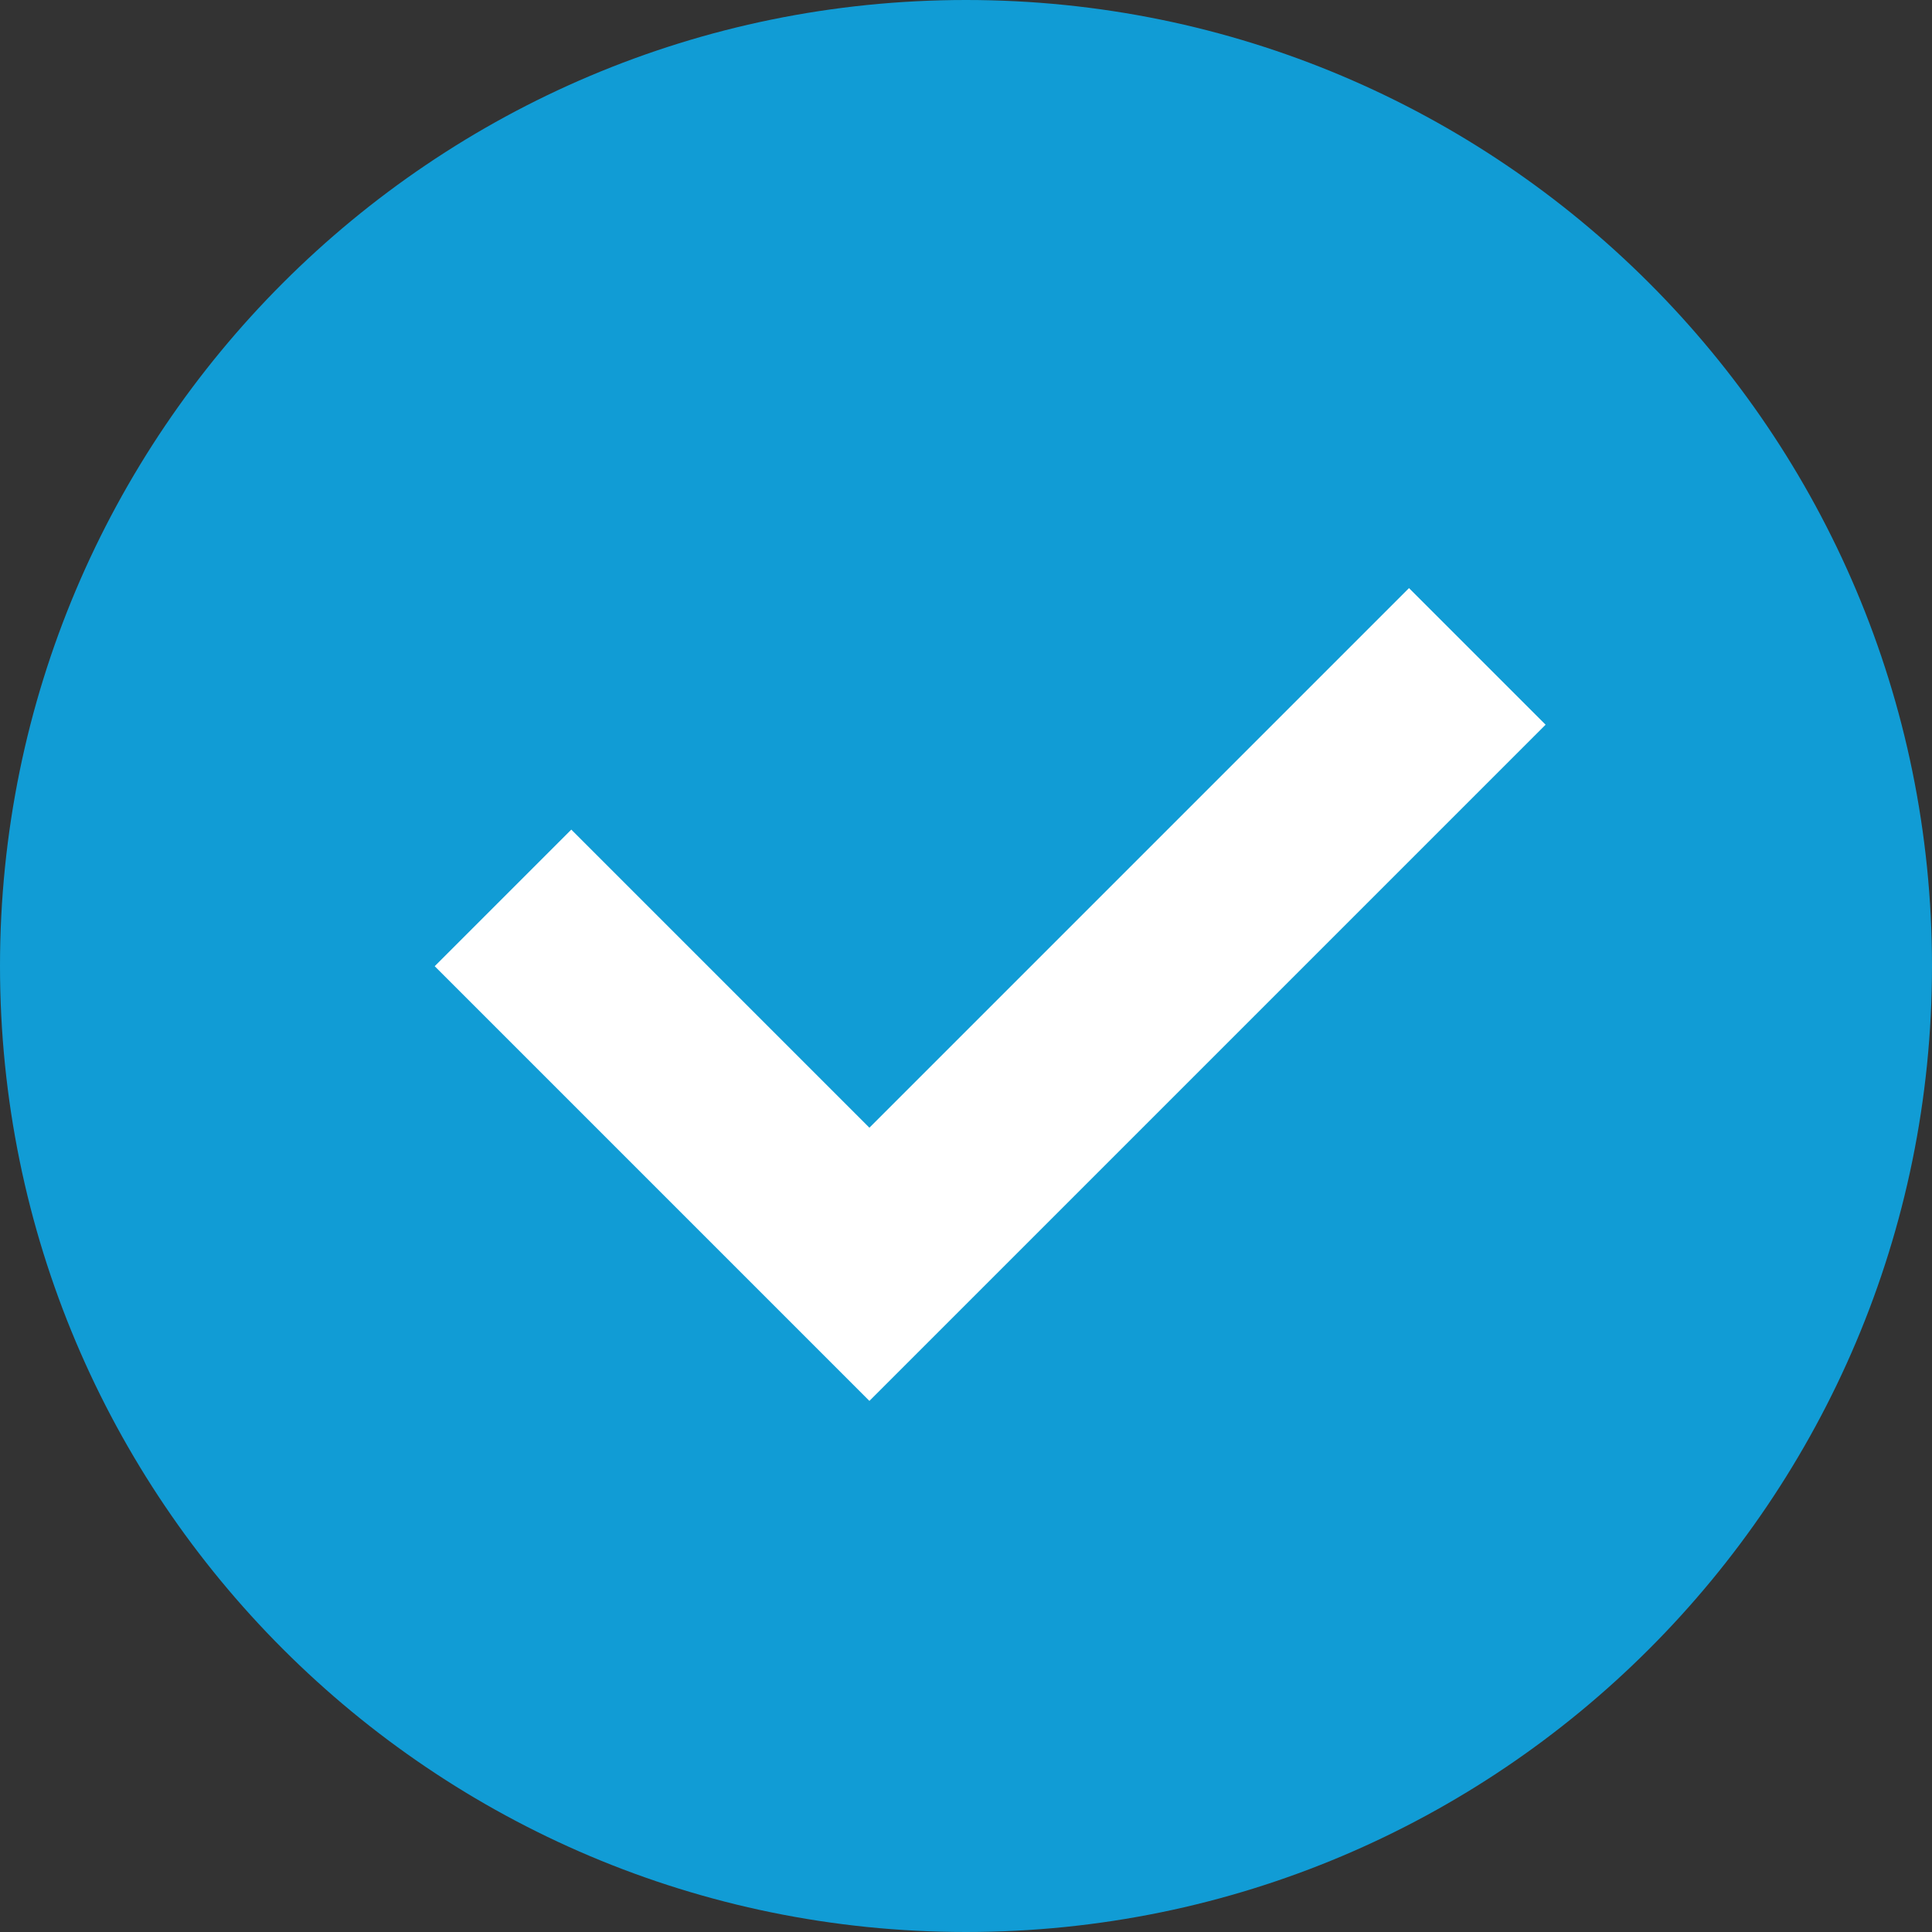
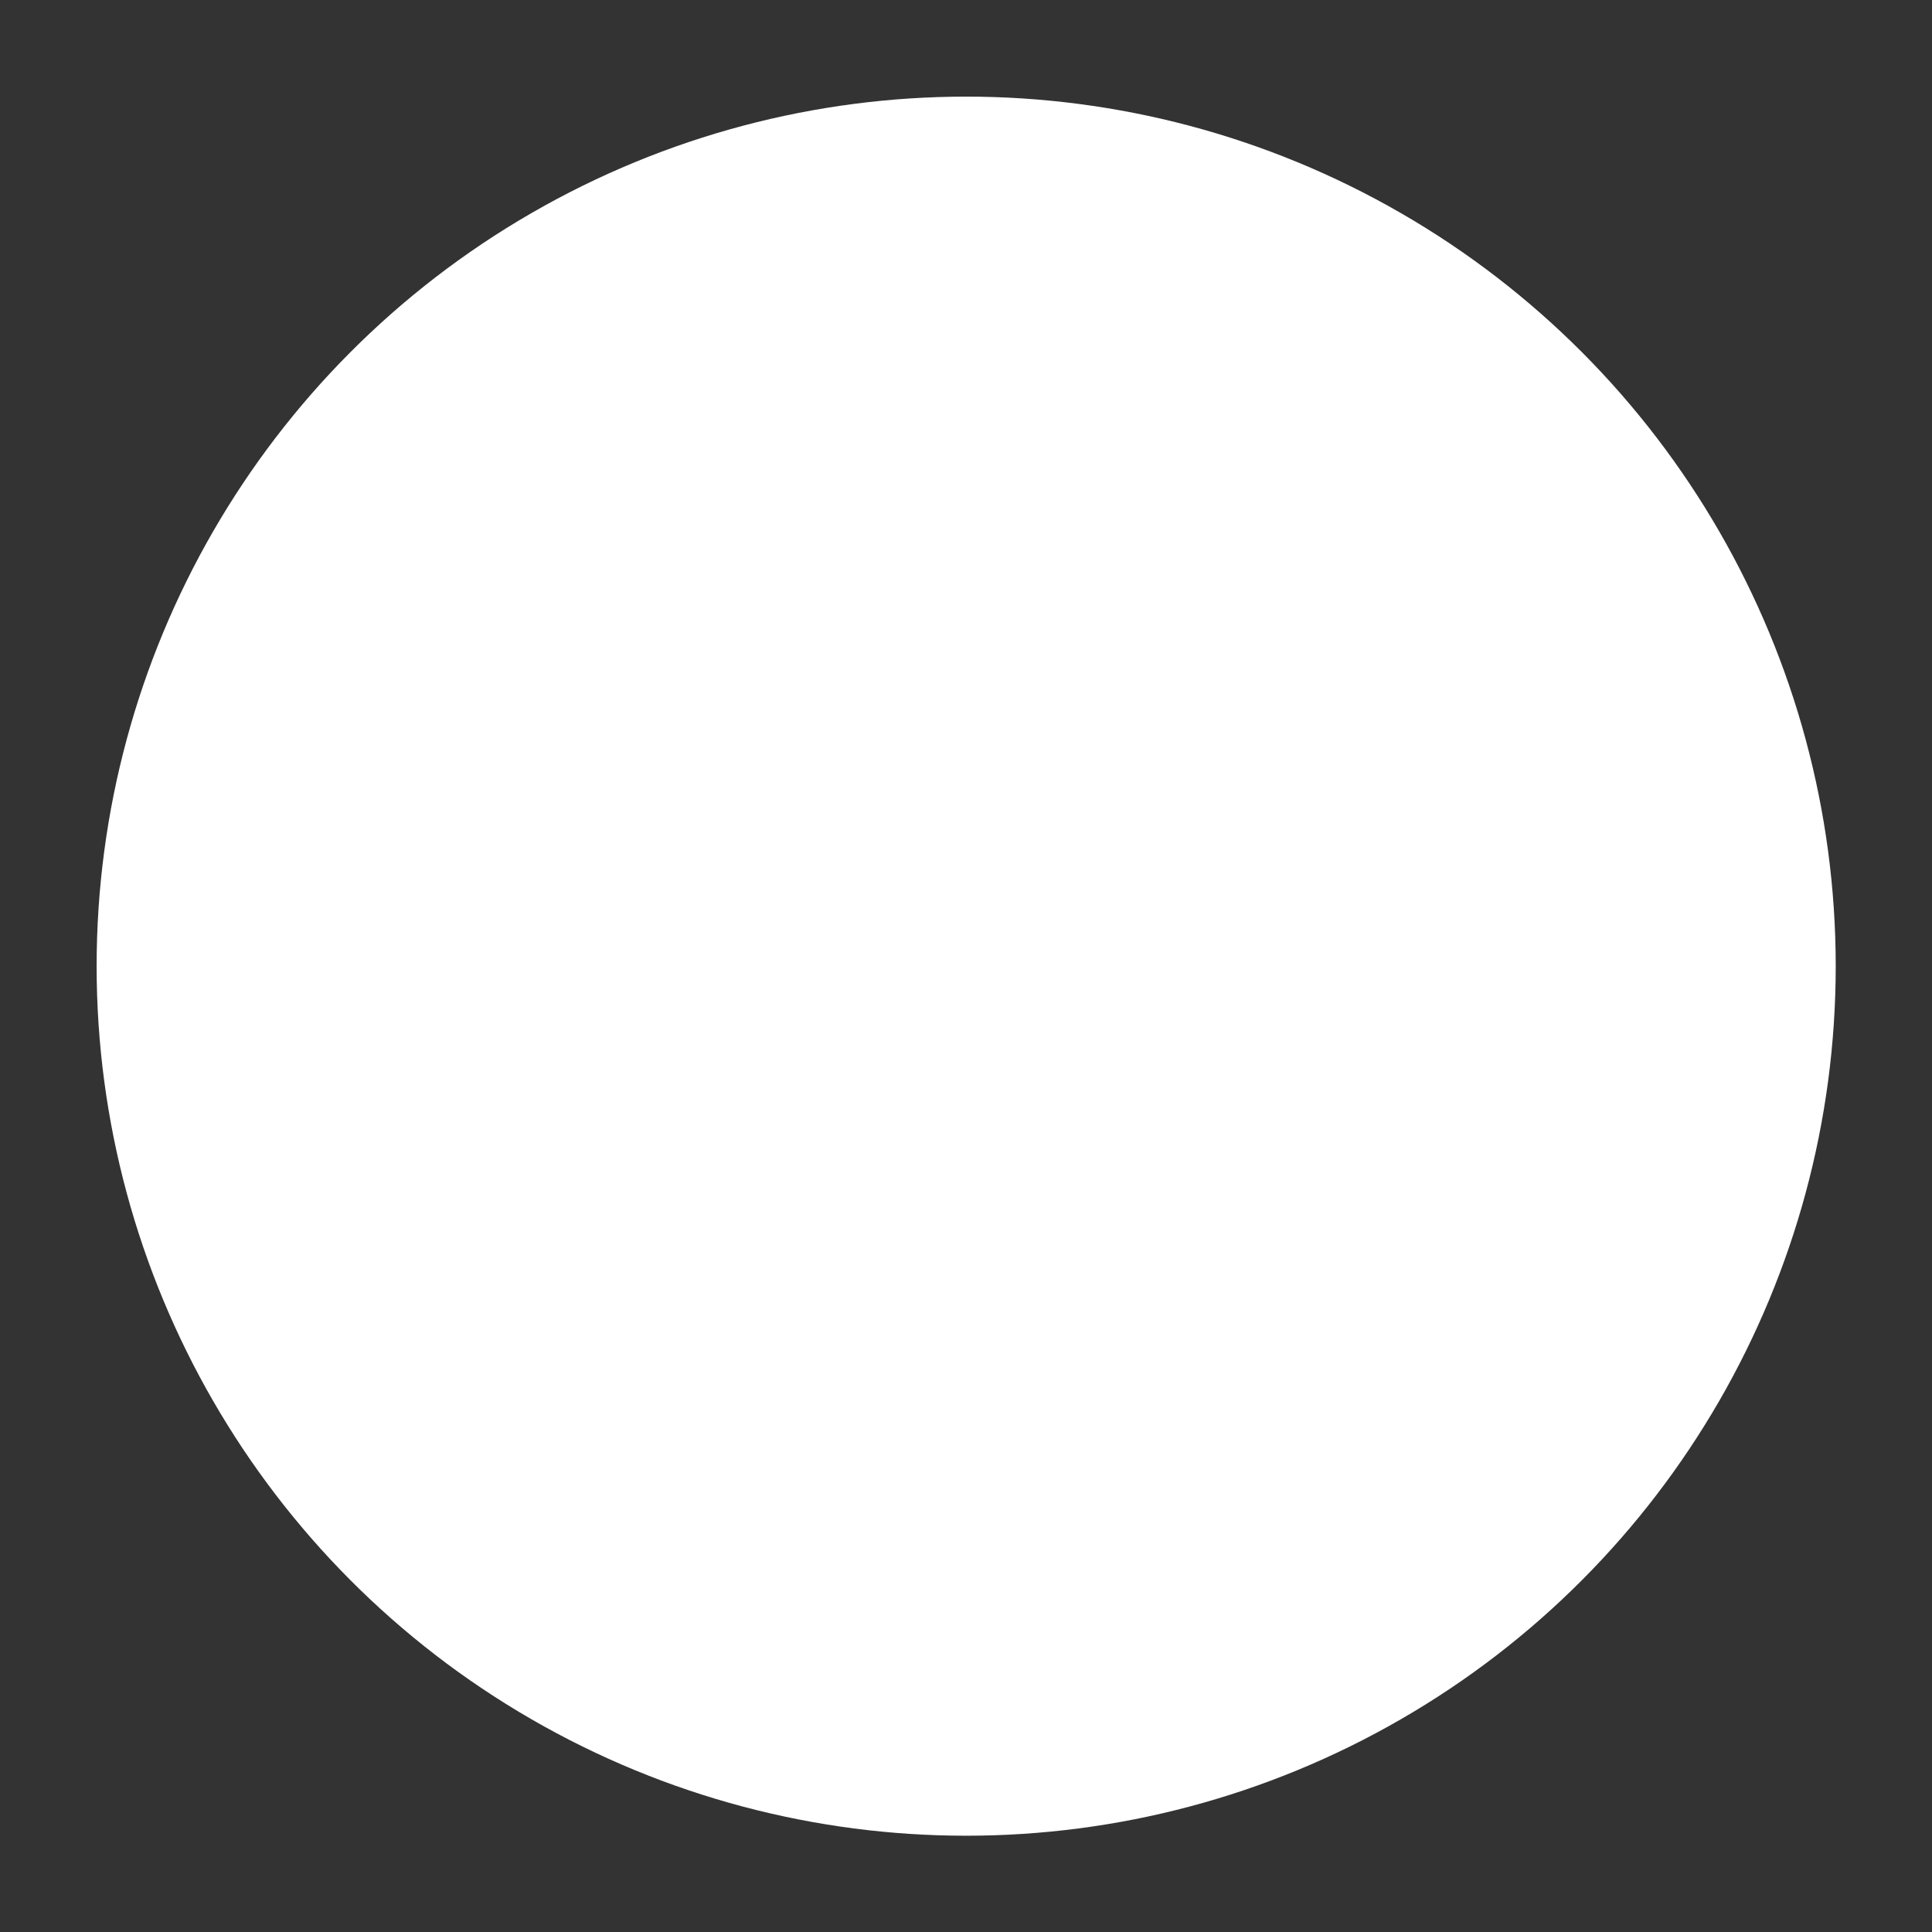
<svg xmlns="http://www.w3.org/2000/svg" width="100%" height="100%" viewBox="0 0 20 20" version="1.1" xml:space="preserve" style="fill-rule:evenodd;clip-rule:evenodd;stroke-linejoin:round;stroke-miterlimit:2;">
  <rect x="0" y="0" width="20" height="20" fill="#333333" stroke="none" />
  <g transform="matrix(1.249,0,0,1.249,-2.723,-3.37)">
    <circle cx="10.188" cy="10.706" r="7.207" style="fill:white;" />
  </g>
  <g transform="matrix(1,0,0,1,-2,-2)">
-     <path d="M12,2C17.523,2 22,6.477 22,12C22,17.523 17.523,22 12,22C6.477,22 2,17.523 2,12C2,6.477 6.477,2 12,2ZM11,16.502L18,9.502L16.586,8.088L11,13.674L7.914,10.588L6.5,12.002L11,16.502Z" style="fill:rgb(17,156,213);fill-rule:nonzero;" />
-   </g>
+     </g>
</svg>